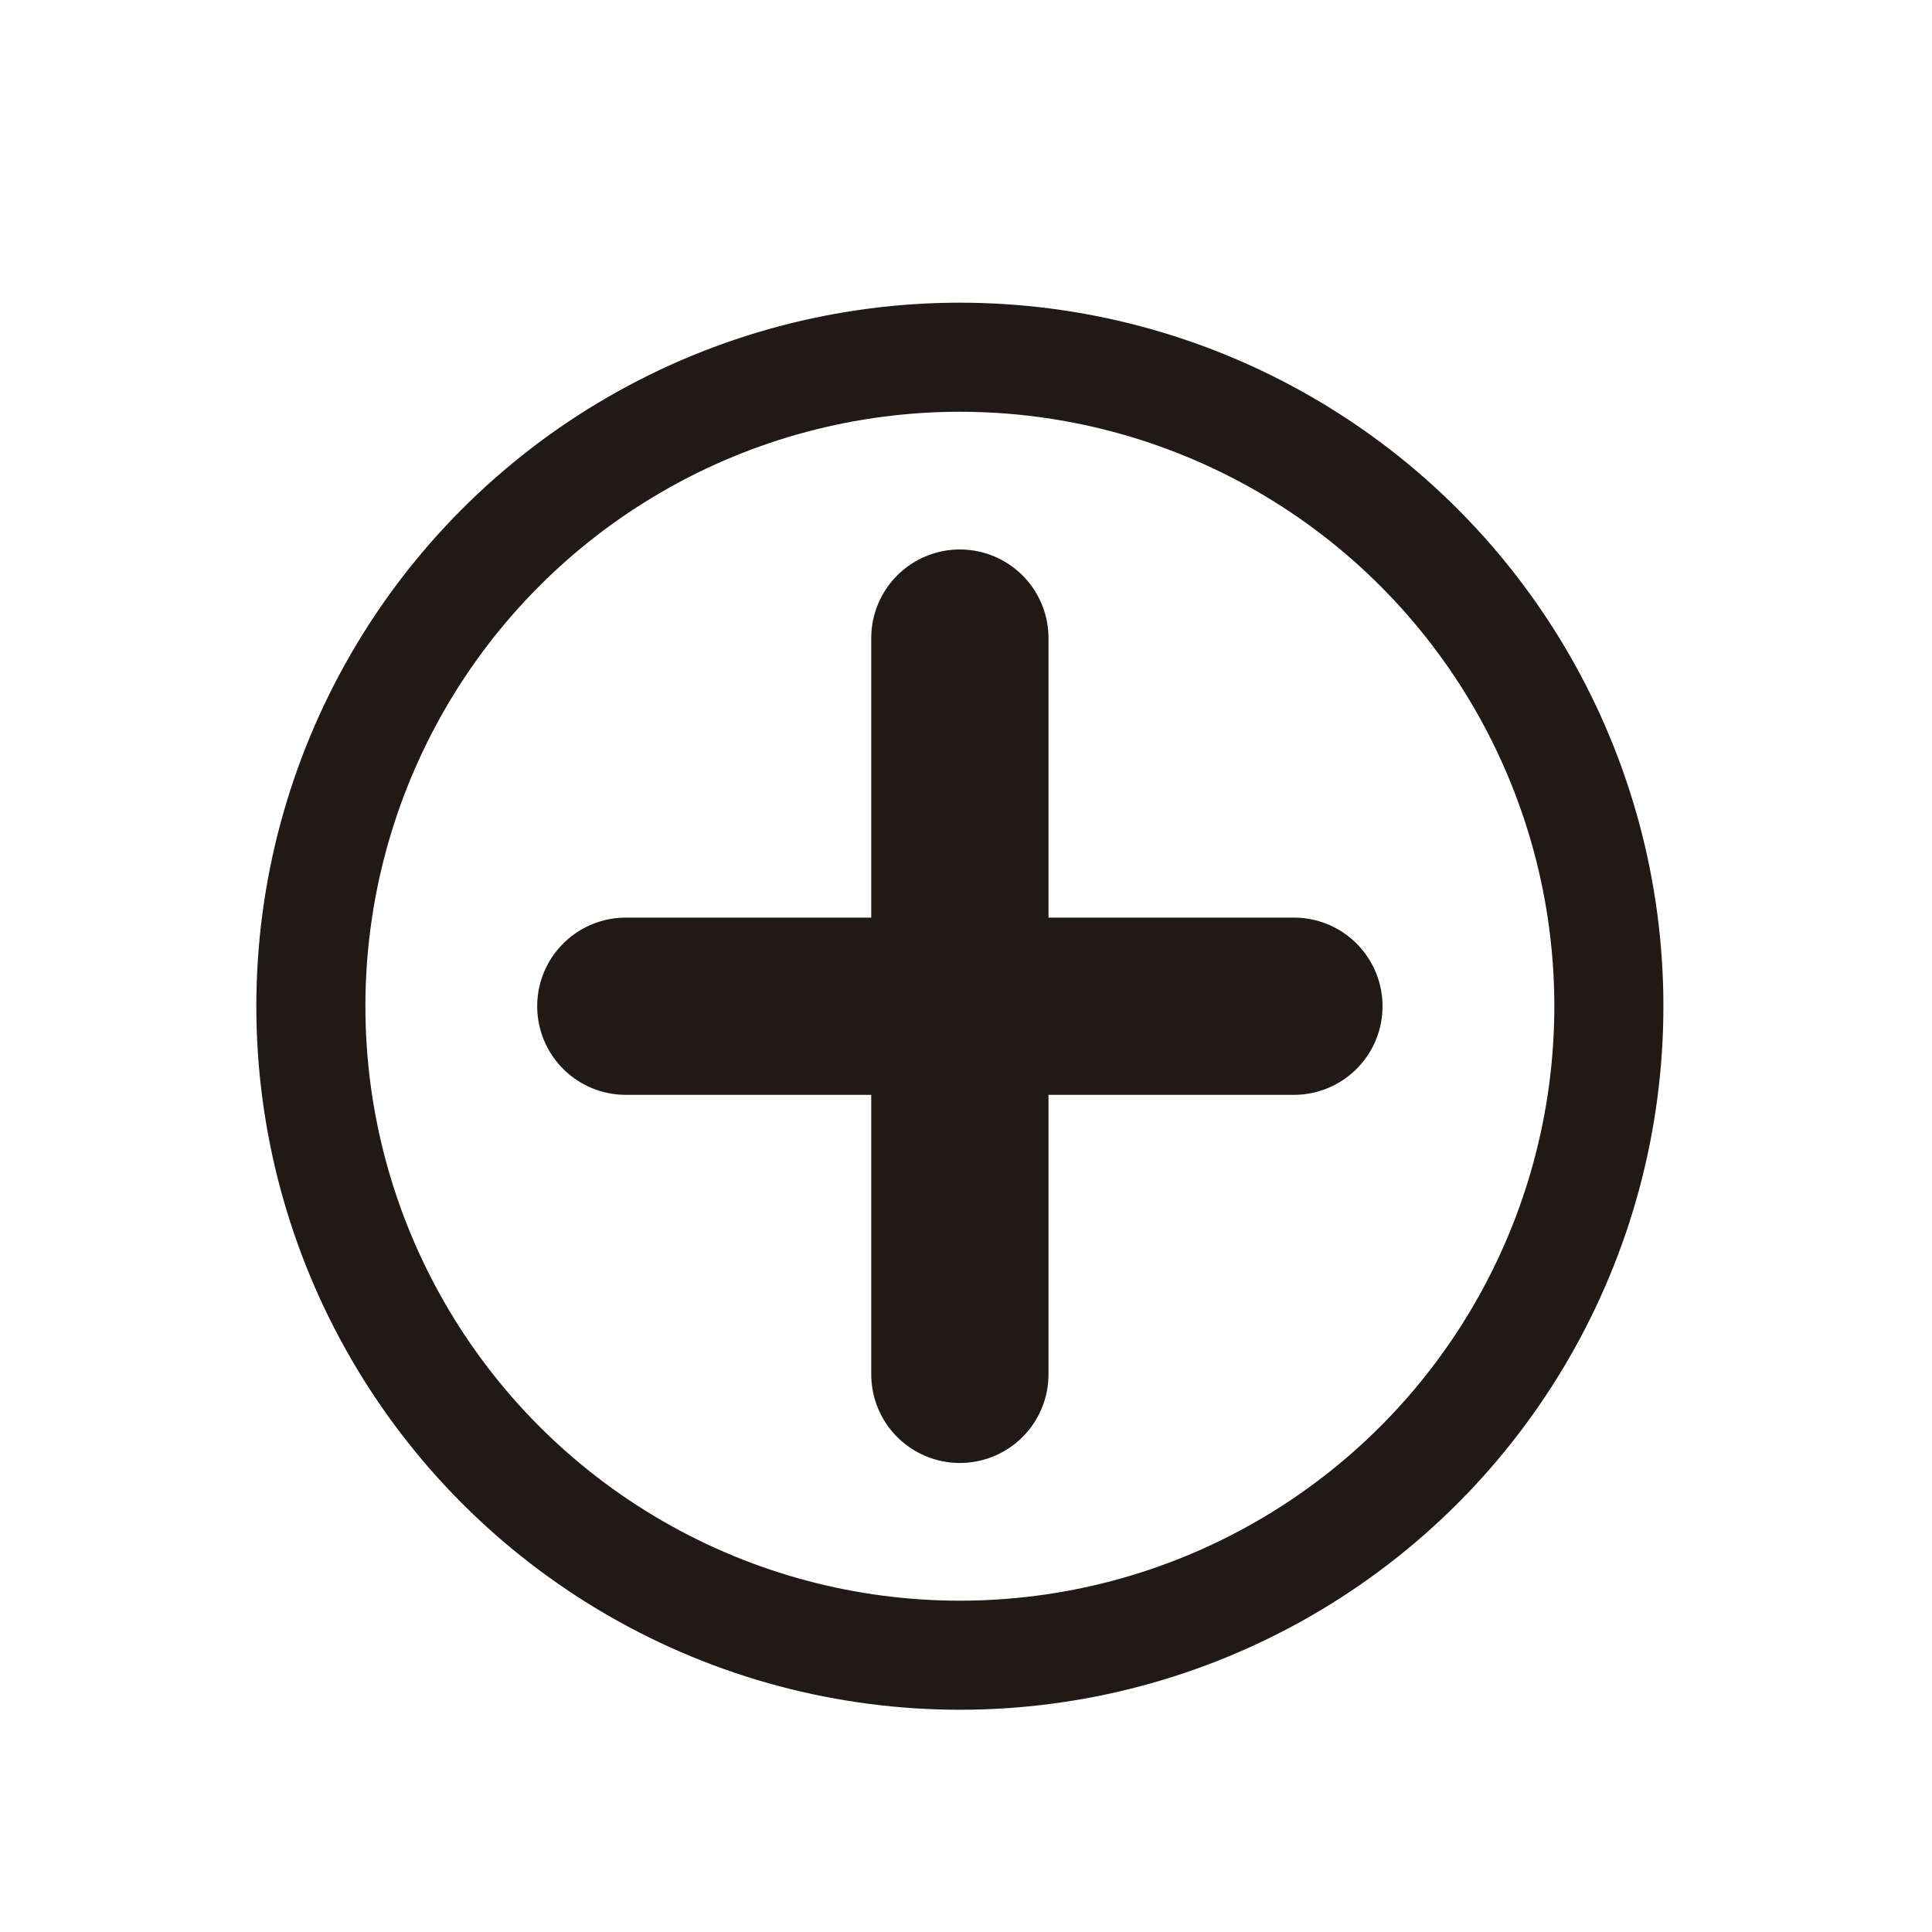
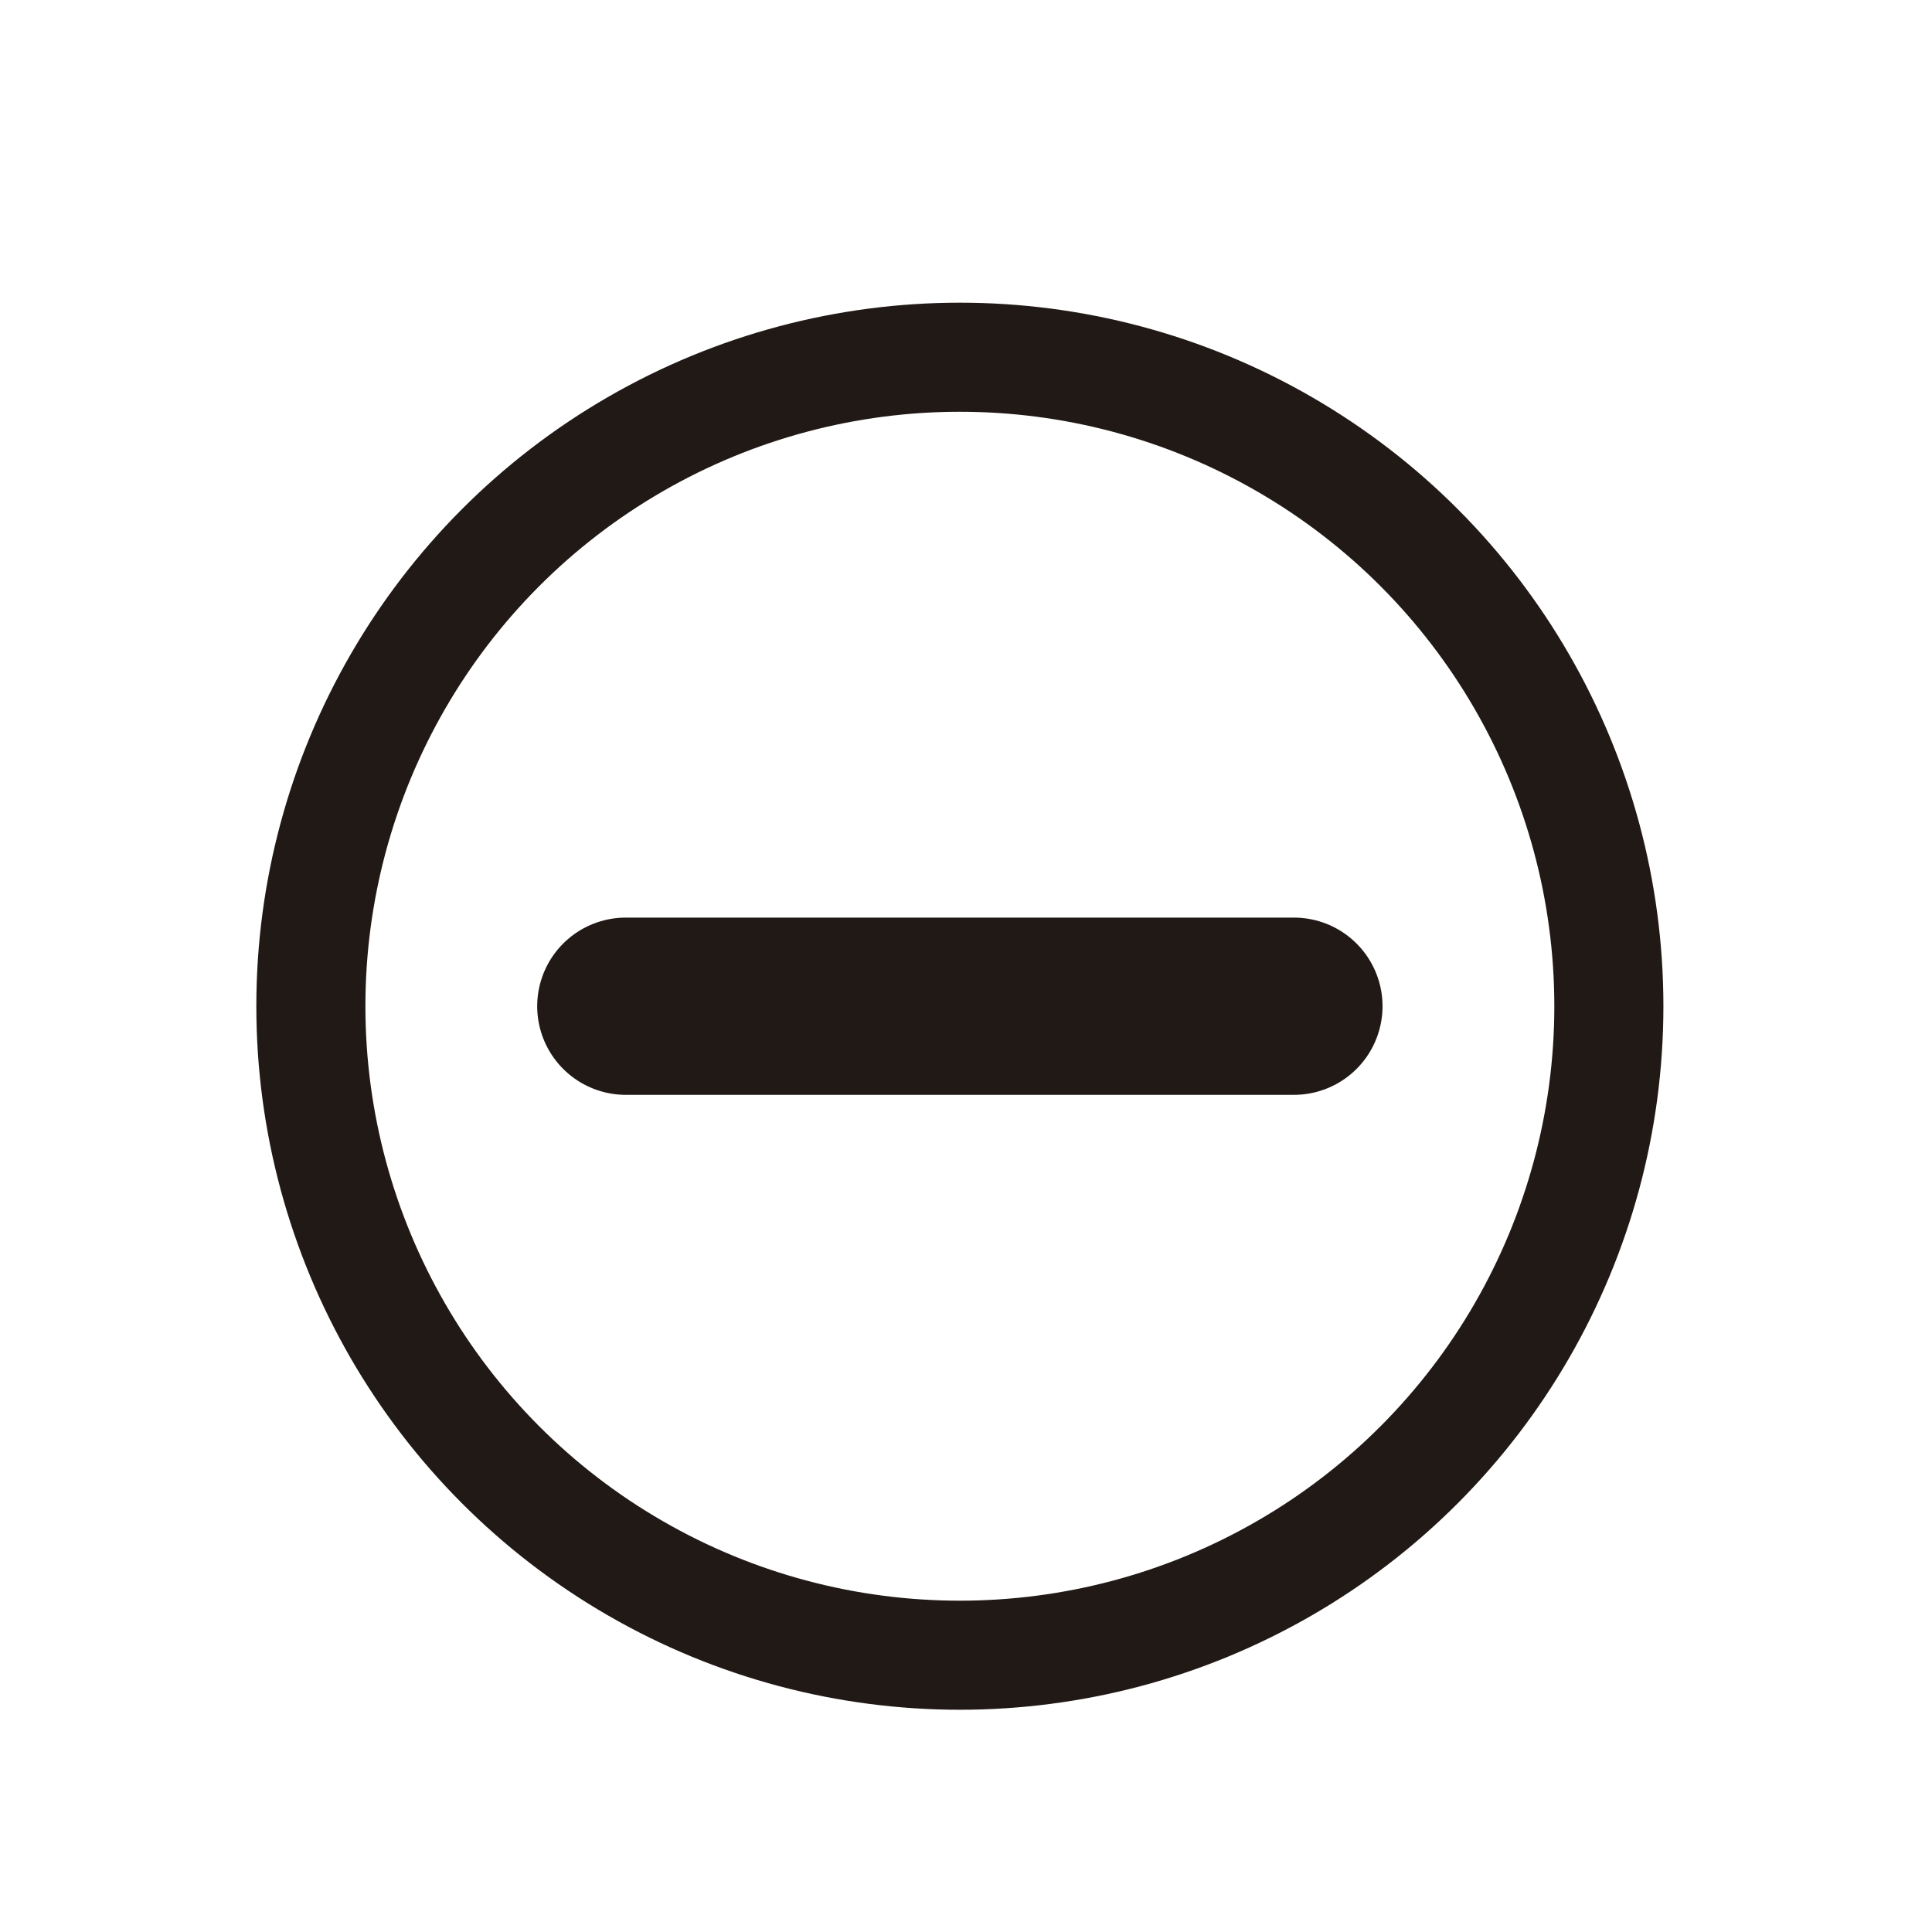
<svg xmlns="http://www.w3.org/2000/svg" version="1.1" id="Capa_2" x="0px" y="0px" viewBox="0 0 141.7 141.7" style="enable-background:new 0 0 141.7 141.7;" xml:space="preserve">
  <style type="text/css">
	.st0{fill:none;stroke:#211915;stroke-width:13;stroke-linecap:round;stroke-linejoin:round;stroke-miterlimit:10;}
	.st1{fill:none;stroke:#211915;stroke-width:8;stroke-linecap:round;stroke-linejoin:round;stroke-miterlimit:10;}
</style>
-   <line class="st0" x1="70.4" y1="46.8" x2="70.4" y2="100.8" />
  <line class="st0" x1="45.9" y1="73.8" x2="94.9" y2="73.8" />
  <circle class="st1" cx="70.4" cy="73.8" r="47.6" />
</svg>